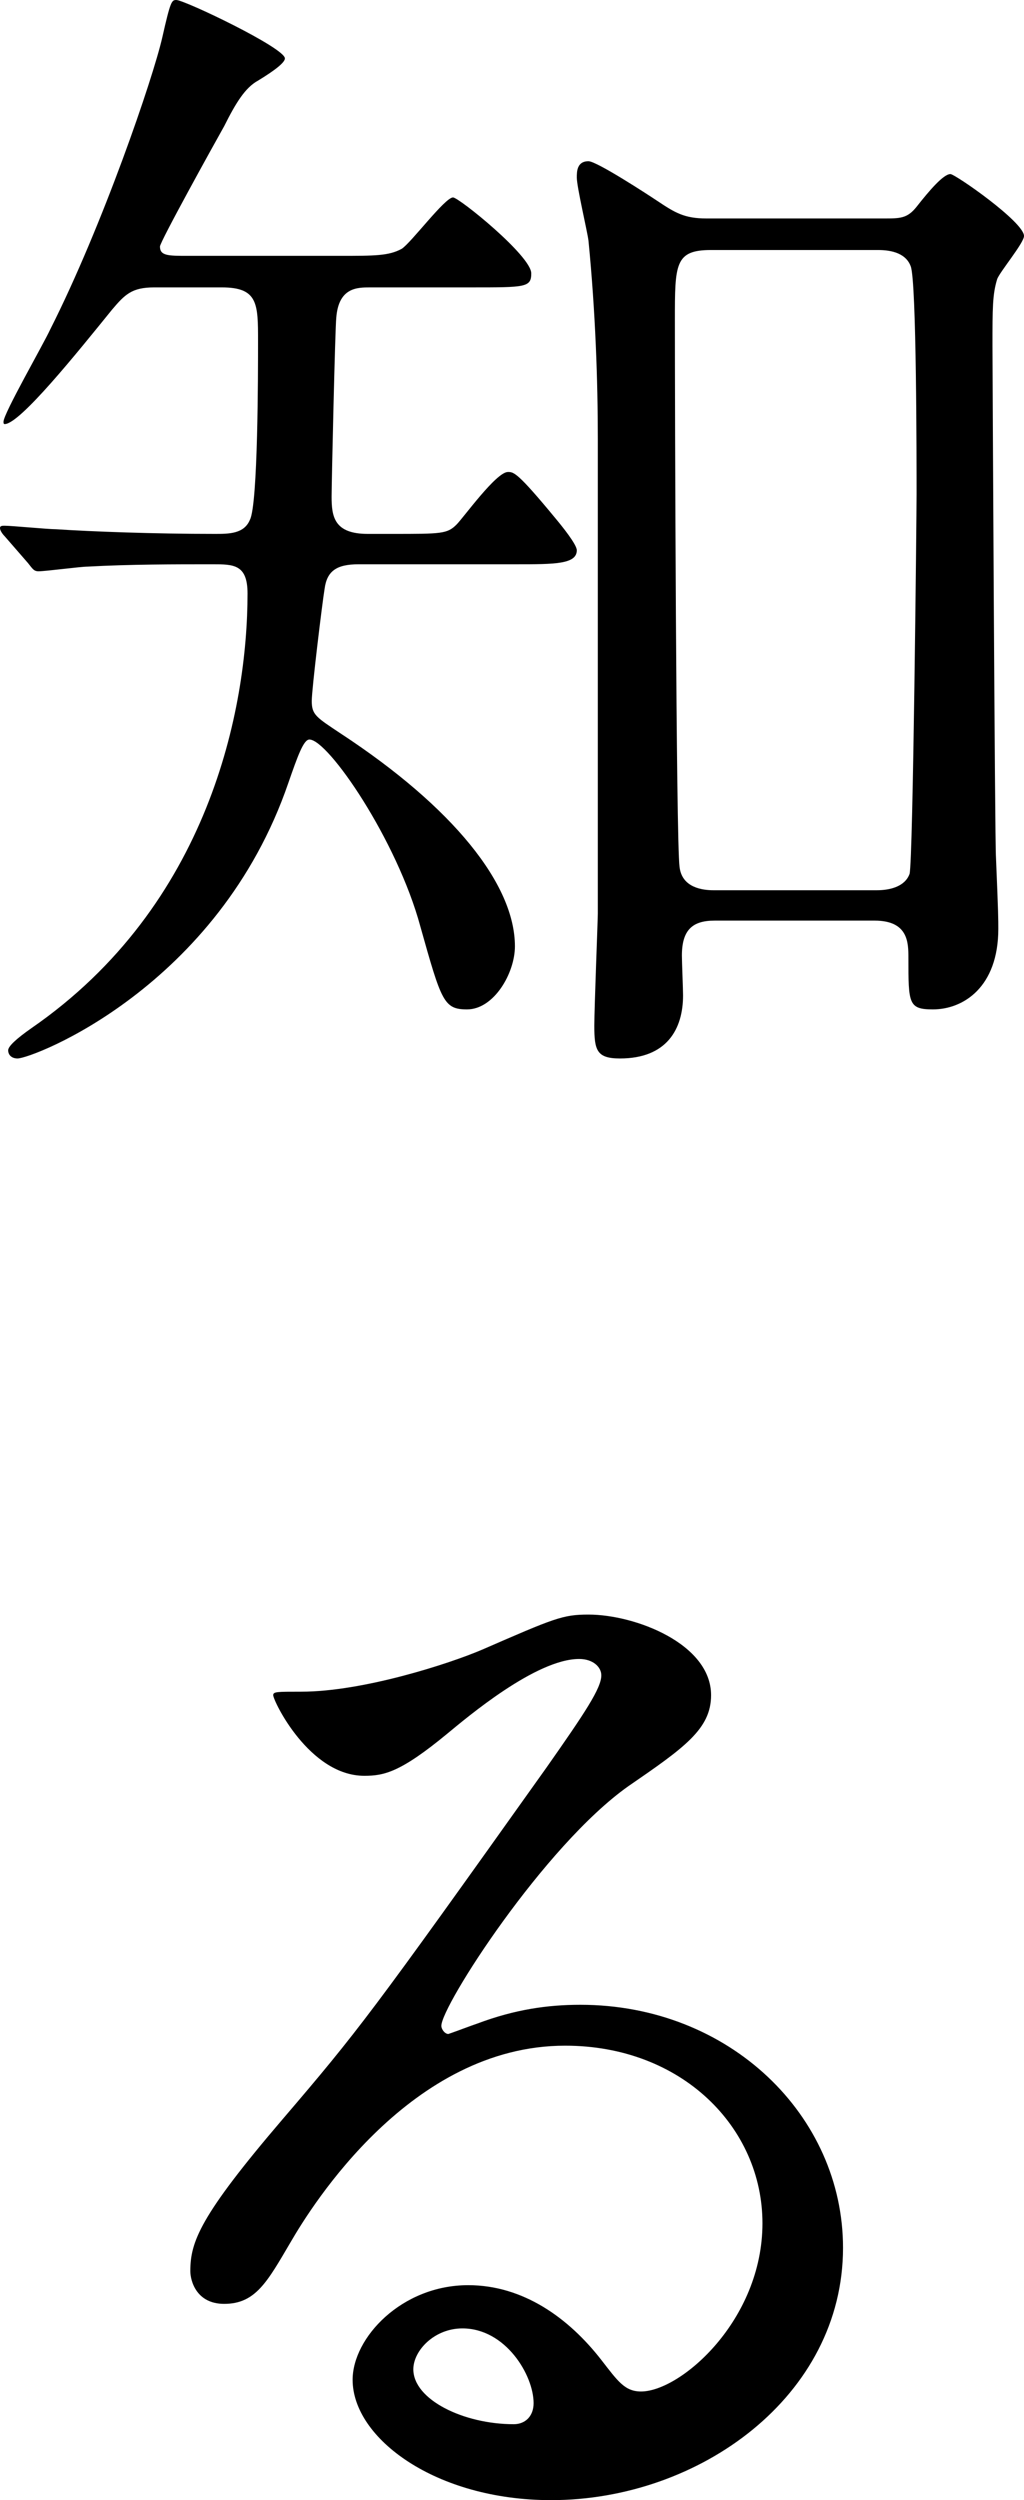
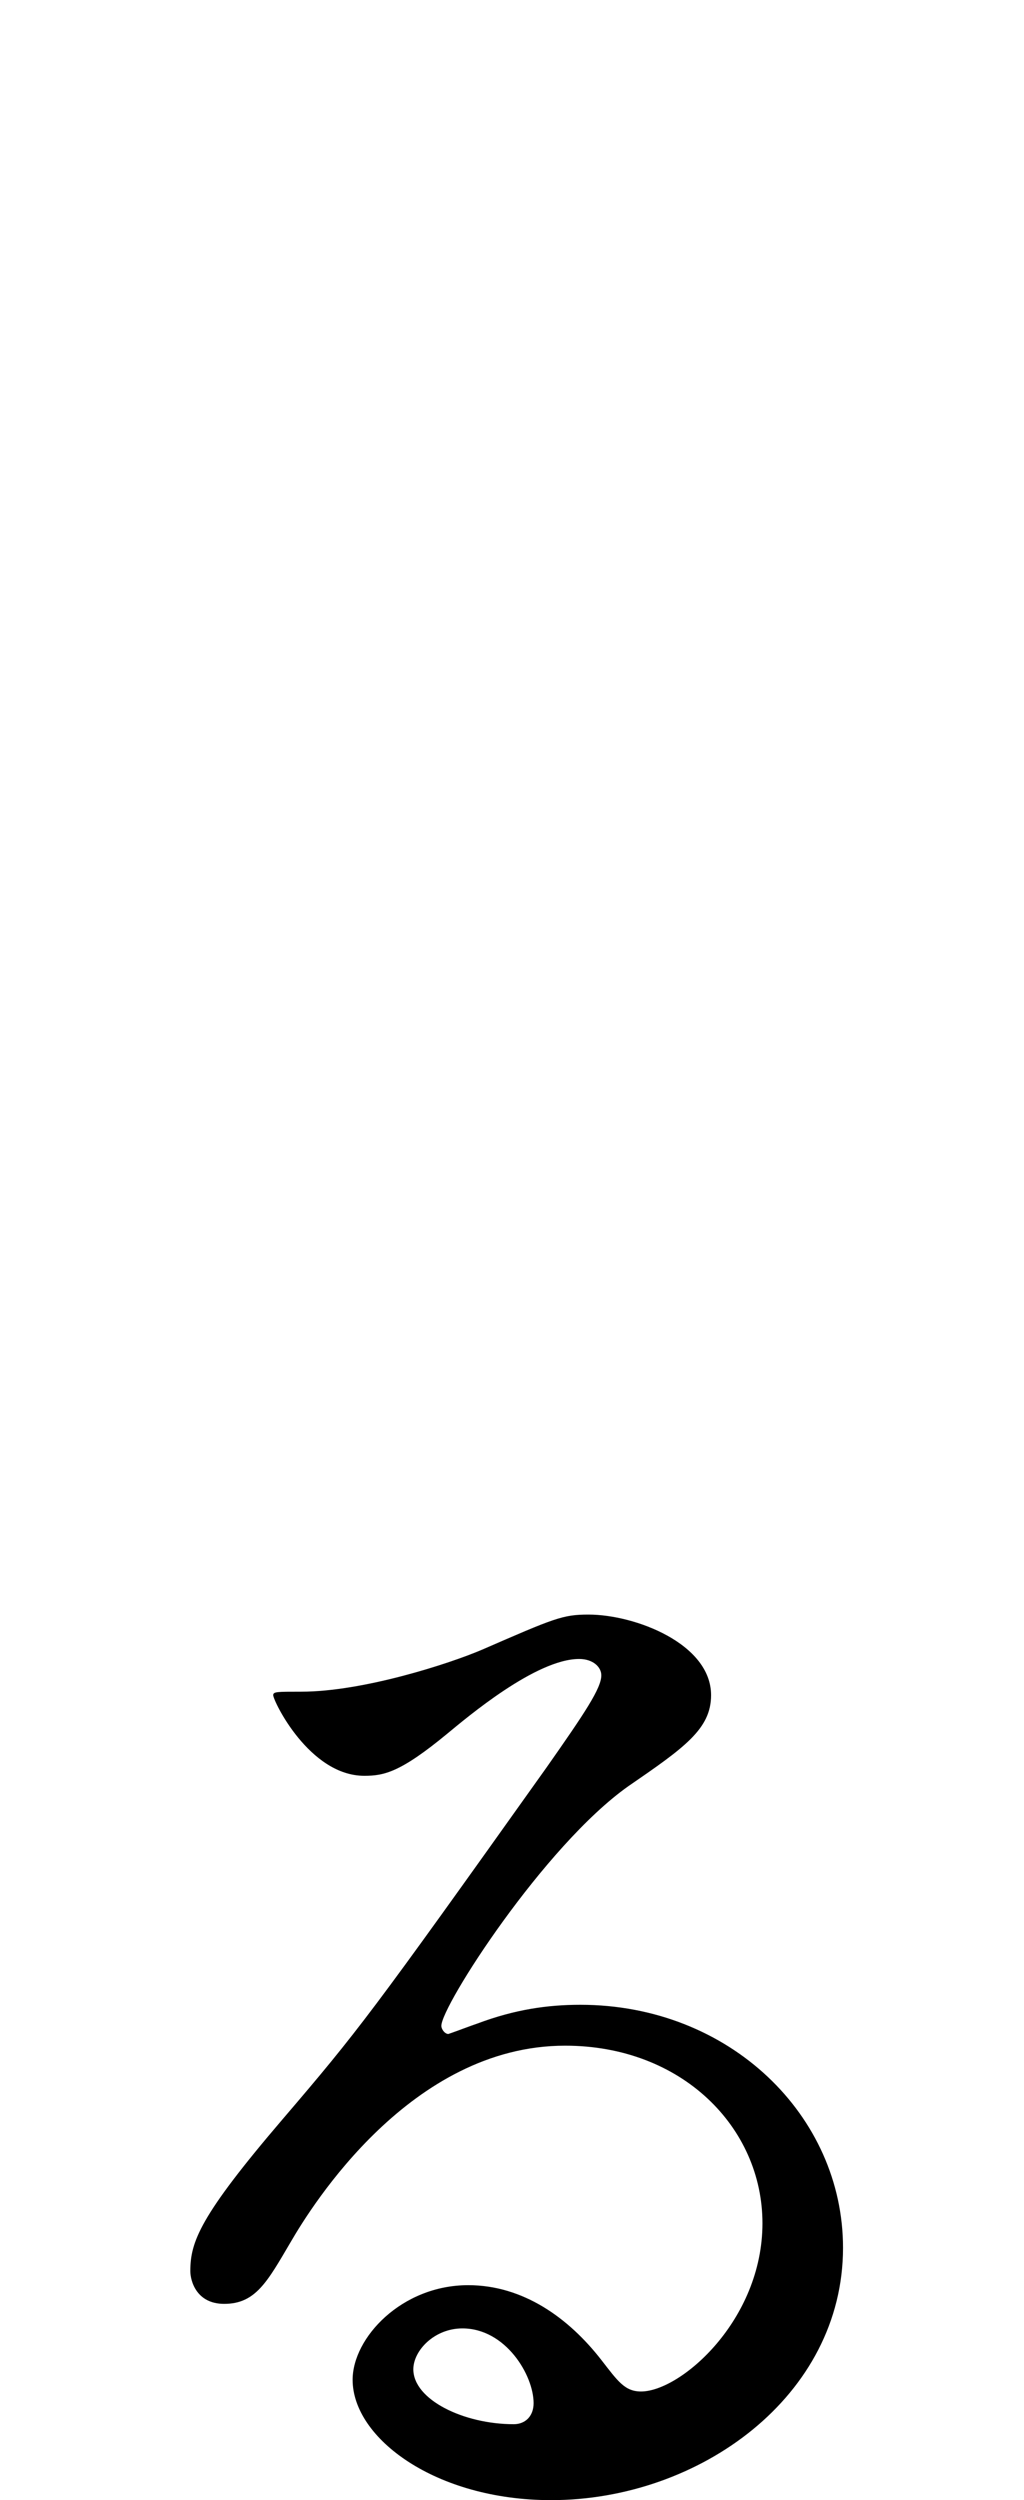
<svg xmlns="http://www.w3.org/2000/svg" id="Layer_2" data-name="Layer 2" viewBox="0 0 70.16 171.2">
  <g id="contents">
    <g>
-       <path d="M24.56,38.64c-1.52,0-2.16.48-2.32,1.68-.16.96-.88,6.88-.88,7.68,0,.96.32,1.12,2,2.24,7.68,5.04,11.92,10.32,11.92,14.56,0,1.84-1.44,4.32-3.28,4.32-1.6,0-1.76-.56-3.2-5.68-1.6-5.92-6.32-12.8-7.6-12.8-.4,0-.8,1.12-1.44,2.96-4.8,14-17.52,18.88-18.56,18.88-.4,0-.64-.24-.64-.56q0-.4,1.6-1.52c12.16-8.4,14.8-21.84,14.8-29.76,0-2-.96-2-2.4-2-2.56,0-5.68,0-8.56.16-.48,0-2.88.32-3.36.32-.32,0-.4-.16-.72-.56l-1.6-1.84c-.16-.16-.32-.4-.32-.56s.16-.16.32-.16c.48,0,2.96.24,3.52.24,2.4.16,6.72.32,10.88.32.96,0,2,0,2.4-.96.56-1.04.56-10.16.56-12.24,0-2.56,0-3.68-2.48-3.68h-4.64c-1.52,0-2,.48-2.88,1.52-2.4,2.96-6.32,7.84-7.36,7.84-.08,0-.08-.08-.08-.16,0-.56,2.72-5.28,3.2-6.32C7.04,15.44,10.48,5.36,11.12,2.56c.56-2.48.64-2.56.96-2.56.56,0,7.44,3.28,7.44,4q0,.4-1.84,1.52c-.88.48-1.52,1.52-2.32,3.12-.72,1.28-4.4,7.92-4.4,8.24,0,.64.56.64,1.92.64h10.4c2.4,0,3.36,0,4.24-.48.64-.4,2.96-3.52,3.52-3.52.4,0,5.36,4,5.36,5.2,0,.96-.4.96-4.08.96h-6.96c-.88,0-2.16,0-2.32,2.08-.08.72-.32,11.36-.32,12.24,0,1.36.16,2.56,2.48,2.56h1.68c3.36,0,3.76,0,4.4-.64.48-.48,2.72-3.6,3.52-3.6.4,0,.64,0,3.28,3.2.4.48,1.44,1.76,1.44,2.16,0,.96-1.52.96-4.16.96h-10.8ZM48.96,63.04c-1.52,0-2.24.64-2.24,2.4,0,.4.08,2.32.08,2.72,0,2.32-1.12,4.32-4.32,4.32-1.6,0-1.76-.56-1.76-2.24,0-1.2.24-7.28.24-7.68V30.08c0-4-.16-8.72-.64-13.6-.08-.64-.8-3.68-.8-4.32,0-.4,0-1.12.8-1.12.56,0,4,2.24,4.72,2.72,1.2.8,1.84,1.2,3.36,1.2h12.16c1.12,0,1.6,0,2.24-.8.88-1.12,1.84-2.24,2.32-2.24.32,0,5.04,3.28,5.04,4.24,0,.48-1.68,2.48-1.84,2.96-.32,1.04-.32,2-.32,4.56,0,.72.16,34.08.24,35.04.16,3.84.16,4.24.16,4.88,0,4-2.4,5.52-4.48,5.52-1.68,0-1.68-.4-1.68-3.52,0-1.04,0-2.56-2.32-2.56h-10.96ZM48.72,17.12c-2.48,0-2.48.96-2.48,4.8,0,5.6.08,35.76.32,37.44.16,1.44,1.6,1.6,2.32,1.6h11.2c.88,0,1.92-.24,2.24-1.12.24-.88.48-24.56.48-26,0-2.16,0-14.56-.4-15.6-.32-.88-1.28-1.12-2.24-1.12h-11.44Z" />
      <path d="M52.24,152.24c0-6.56-5.52-12.16-13.52-12.16-10.56,0-17.36,10.96-18.8,13.44-1.6,2.72-2.4,4.24-4.56,4.24-1.92,0-2.32-1.6-2.32-2.24,0-2,.64-3.76,6.32-10.4,5.2-6.08,6-7.12,18.08-24.08,2.64-3.76,3.76-5.44,3.76-6.32,0-.56-.56-1.12-1.52-1.12-2.96,0-7.68,4-9.04,5.12-3.2,2.64-4.32,2.88-5.68,2.88-3.76,0-6.24-5.12-6.24-5.52,0-.24.24-.24,1.92-.24,4.24,0,10.16-1.92,12.4-2.88,4.96-2.16,5.52-2.4,7.28-2.4,3.2,0,8.4,2,8.4,5.52,0,2.32-1.84,3.6-5.68,6.24-5.76,4.08-12.8,15.04-12.8,16.4,0,.24.24.56.48.56.48-.16,1.52-.56,2-.72,2.56-.96,4.8-1.28,7.04-1.28,10.24,0,18,7.6,18,16.64,0,10.16-9.84,17.28-20,17.28-7.92,0-13.6-4.24-13.6-8.24,0-2.88,3.36-6.48,7.92-6.48,3.76,0,6.88,2.24,9.12,5.12,1.12,1.44,1.6,2.16,2.72,2.16,2.72,0,8.32-4.88,8.32-11.52ZM31.68,159.44c-1.92,0-3.36,1.52-3.36,2.8,0,2.08,3.44,3.76,6.88,3.76.8,0,1.36-.56,1.36-1.44,0-1.92-1.92-5.12-4.88-5.12Z" />
    </g>
  </g>
</svg>